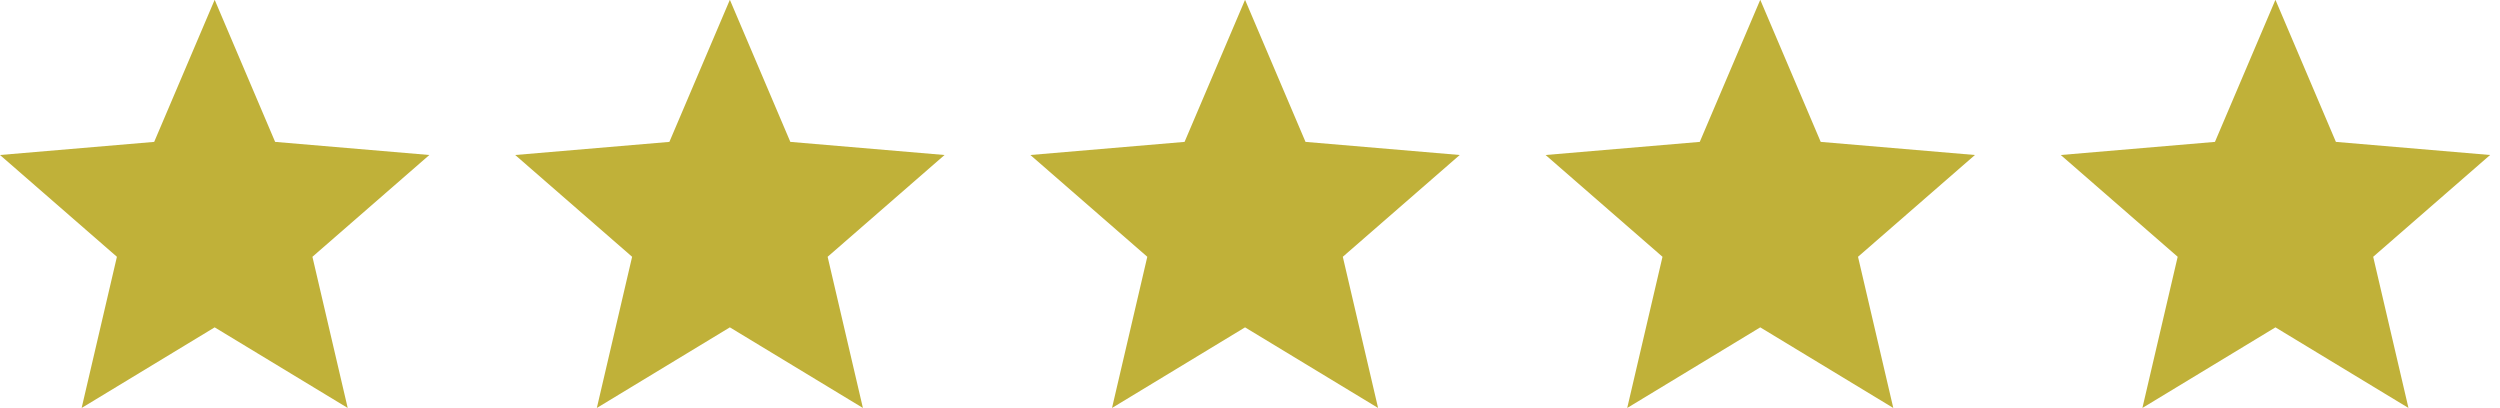
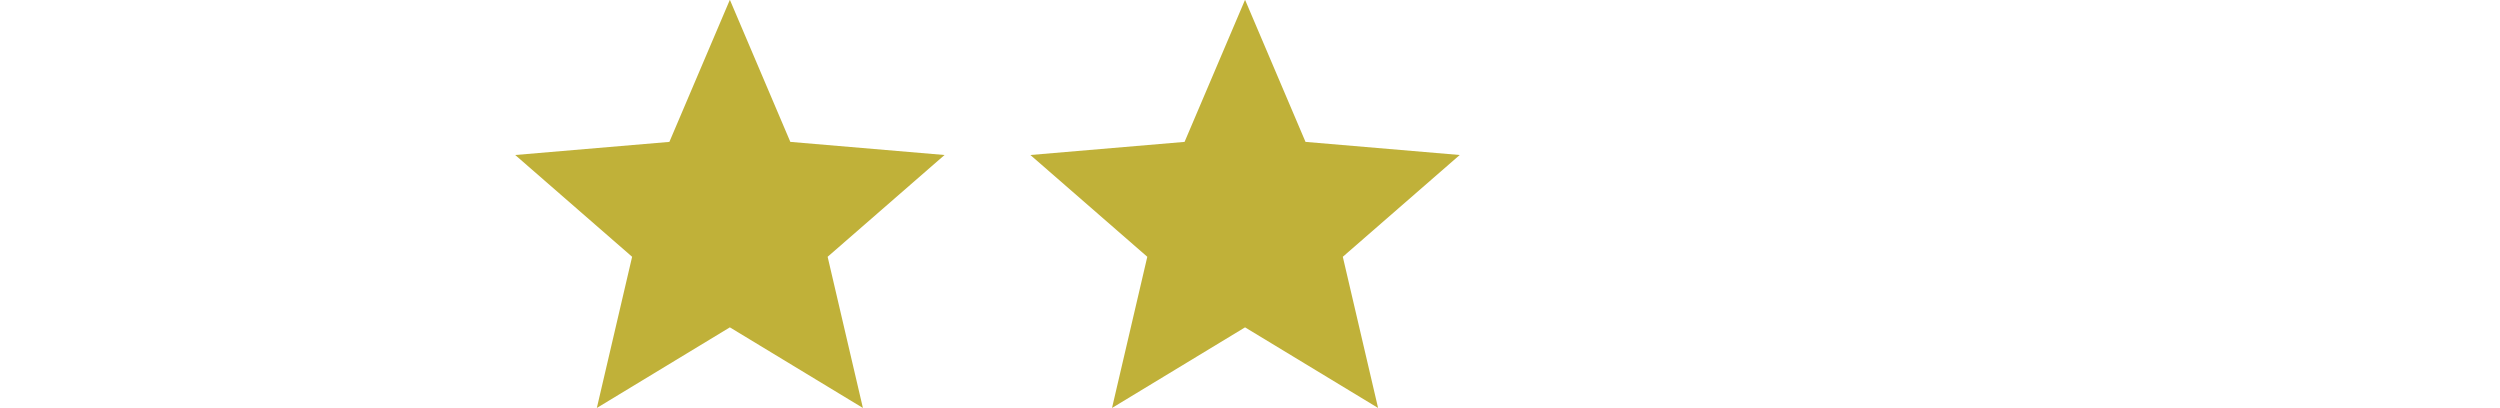
<svg xmlns="http://www.w3.org/2000/svg" width="98px" height="16px" viewBox="0 0 98 16" version="1.1">
  <title>Stars</title>
  <g id="Screens" stroke="none" stroke-width="1" fill="none" fill-rule="evenodd">
    <g id="Home" transform="translate(-232, -5268)" fill="#C0B139">
      <g id="Testimonials" transform="translate(0, 4945.547)">
        <g id="Grid-[Masonry]" transform="translate(200, 290.446)" fill-rule="nonzero">
          <g id="Item" transform="translate(0, 0.007)">
            <g id="Stars" transform="translate(32, 31.992)">
              <g id="Icon-[Star]" transform="translate(80.782, 0)">
-                 <polygon id="Path" points="8.415 12.84 3.2 16 4.583 10.074 0 6.084 6.044 5.57 8.415 0 10.785 5.57 16.83 6.084 12.247 10.074 13.63 16" />
-               </g>
+                 </g>
              <g id="Icon-[Star]" transform="translate(60.587, 0)">
-                 <polygon id="Path" points="8.415 12.84 3.2 16 4.583 10.074 0 6.084 6.044 5.57 8.415 0 10.785 5.57 16.83 6.084 12.247 10.074 13.63 16" />
-               </g>
+                 </g>
              <g id="Icon-[Star]" transform="translate(40.391, 0)">
                <polygon id="Path" points="8.415 12.84 3.2 16 4.583 10.074 0 6.084 6.044 5.57 8.415 0 10.785 5.57 16.83 6.084 12.247 10.074 13.63 16" />
              </g>
              <g id="Icon-[Star]" transform="translate(20.196, 0)">
                <polygon id="Path" points="8.415 12.84 3.2 16 4.583 10.074 0 6.084 6.044 5.57 8.415 0 10.785 5.57 16.83 6.084 12.247 10.074 13.63 16" />
              </g>
              <g id="Icon-[Star]">
-                 <polygon id="Path" points="8.415 12.84 3.2 16 4.583 10.074 0 6.084 6.044 5.57 8.415 0 10.785 5.57 16.83 6.084 12.247 10.074 13.63 16" />
-               </g>
+                 </g>
            </g>
          </g>
        </g>
      </g>
    </g>
  </g>
</svg>